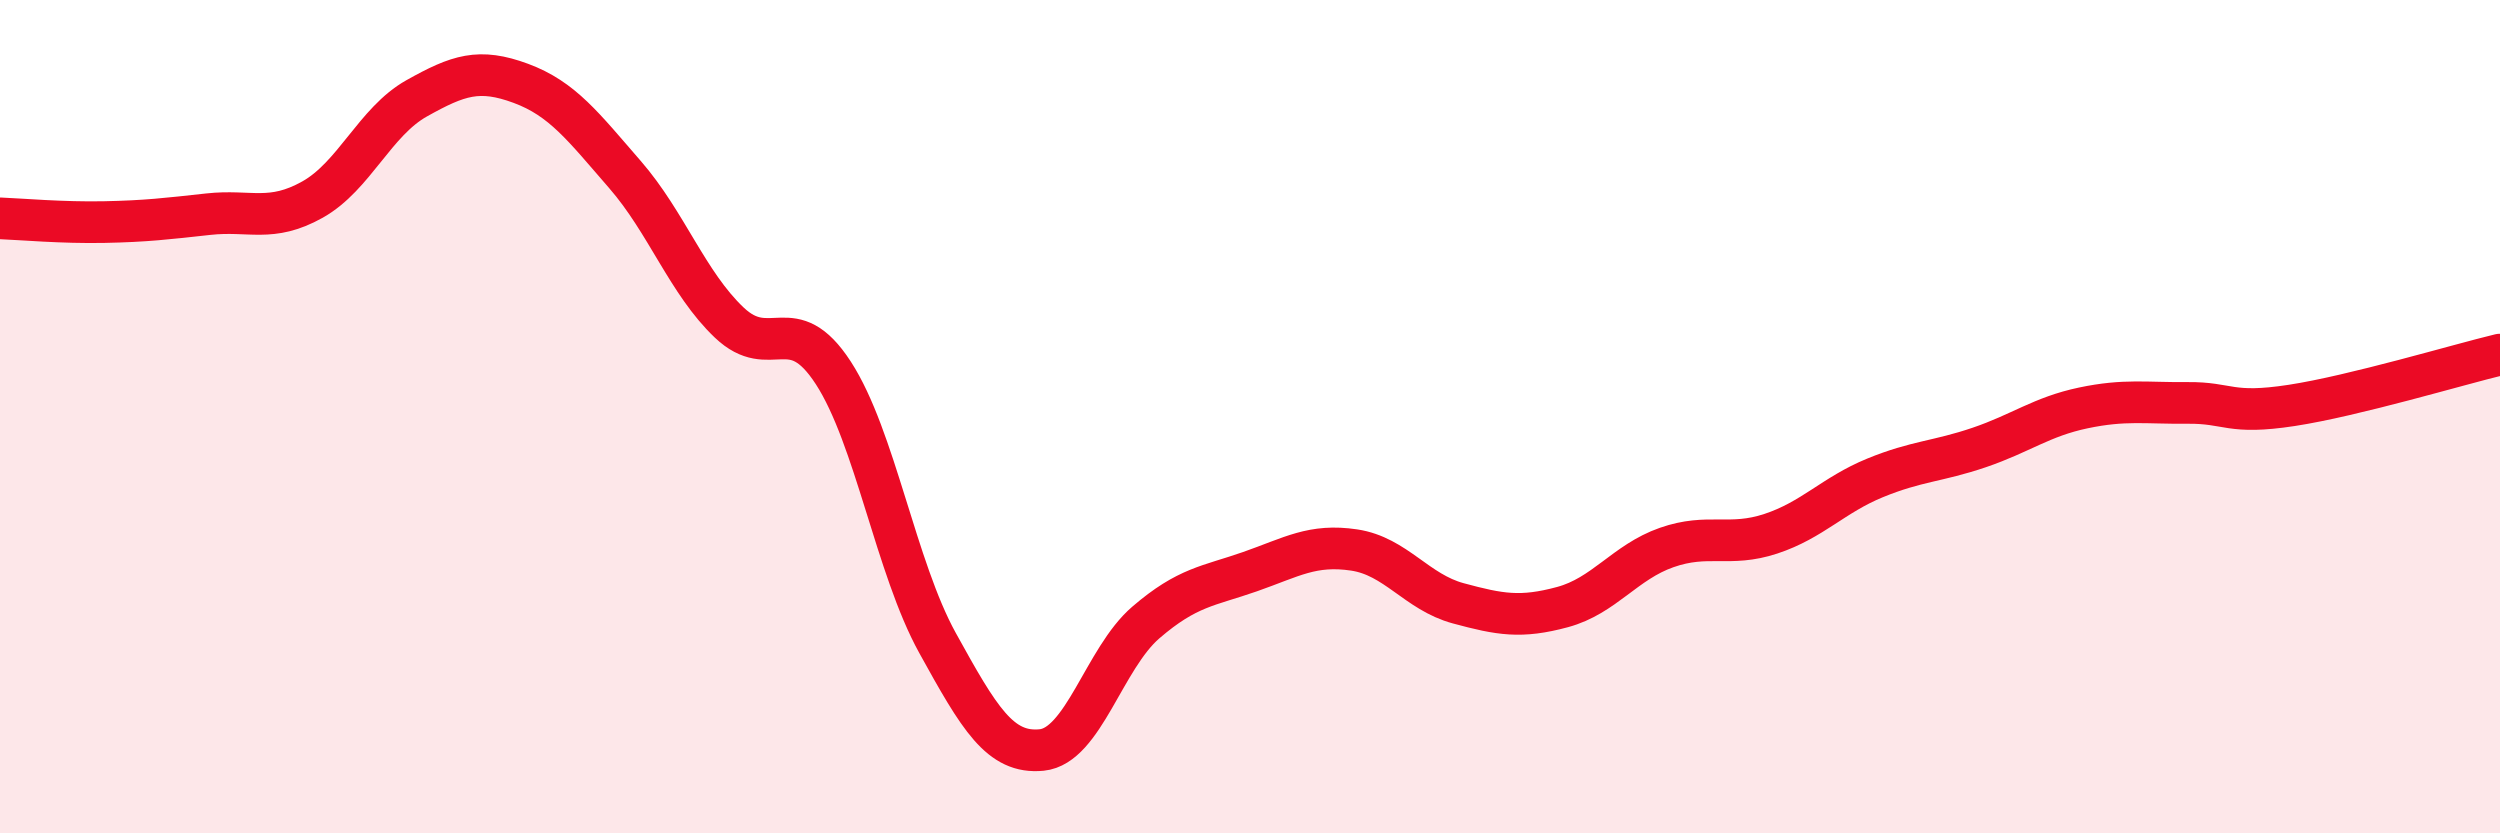
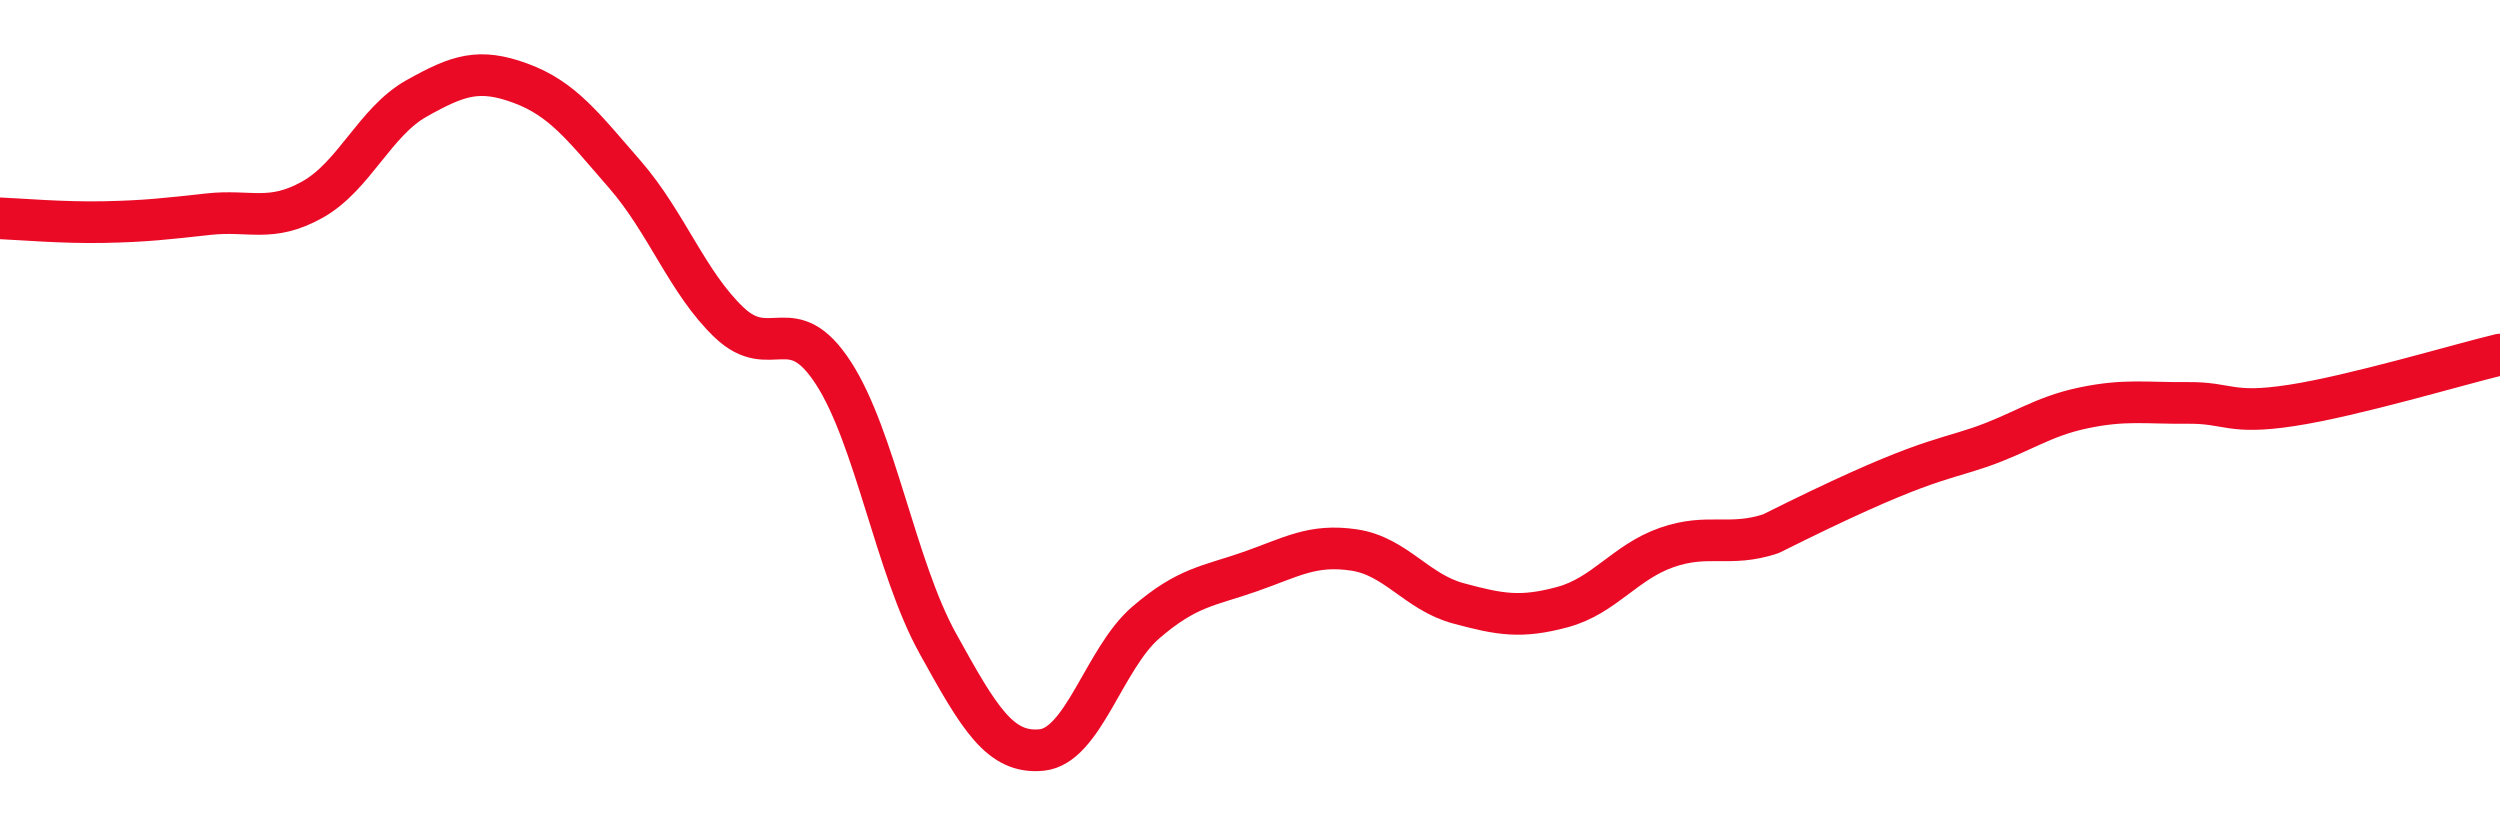
<svg xmlns="http://www.w3.org/2000/svg" width="60" height="20" viewBox="0 0 60 20">
-   <path d="M 0,5.24 C 0.5,5.26 1.5,5.35 2.5,5.33 C 3.5,5.31 4,5.25 5,5.14 C 6,5.03 6.5,5.35 7.5,4.79 C 8.5,4.23 9,2.92 10,2.36 C 11,1.8 11.5,1.63 12.5,2 C 13.5,2.37 14,3.04 15,4.19 C 16,5.34 16.5,6.79 17.5,7.74 C 18.5,8.69 19,7.41 20,8.95 C 21,10.49 21.5,13.62 22.5,15.43 C 23.5,17.24 24,18.1 25,18 C 26,17.9 26.5,15.8 27.5,14.94 C 28.5,14.08 29,14.07 30,13.72 C 31,13.37 31.5,13.05 32.5,13.2 C 33.5,13.35 34,14.21 35,14.48 C 36,14.75 36.5,14.84 37.5,14.57 C 38.5,14.3 39,13.49 40,13.14 C 41,12.79 41.5,13.14 42.5,12.81 C 43.5,12.48 44,11.88 45,11.47 C 46,11.06 46.5,11.08 47.5,10.74 C 48.5,10.4 49,10 50,9.79 C 51,9.58 51.5,9.68 52.5,9.67 C 53.5,9.66 53.5,9.96 55,9.73 C 56.5,9.5 59,8.75 60,8.51L60 20L0 20Z" fill="#EB0A25" opacity="0.1" stroke-linecap="round" stroke-linejoin="round" />
-   <path d="M 0,5.24 C 0.5,5.26 1.5,5.35 2.5,5.33 C 3.5,5.31 4,5.25 5,5.14 C 6,5.03 6.5,5.35 7.5,4.79 C 8.5,4.23 9,2.92 10,2.36 C 11,1.8 11.5,1.63 12.5,2 C 13.5,2.37 14,3.04 15,4.19 C 16,5.34 16.5,6.79 17.5,7.74 C 18.5,8.69 19,7.41 20,8.95 C 21,10.49 21.5,13.62 22.5,15.43 C 23.5,17.24 24,18.1 25,18 C 26,17.9 26.5,15.8 27.5,14.94 C 28.5,14.08 29,14.07 30,13.72 C 31,13.37 31.5,13.05 32.5,13.2 C 33.5,13.35 34,14.21 35,14.48 C 36,14.75 36.5,14.84 37.5,14.57 C 38.5,14.3 39,13.49 40,13.14 C 41,12.79 41.5,13.14 42.5,12.81 C 43.5,12.48 44,11.88 45,11.47 C 46,11.06 46.5,11.08 47.5,10.74 C 48.5,10.4 49,10 50,9.79 C 51,9.58 51.5,9.68 52.5,9.67 C 53.5,9.66 53.5,9.96 55,9.73 C 56.5,9.5 59,8.75 60,8.51" stroke="#EB0A25" stroke-width="1" fill="none" stroke-linecap="round" stroke-linejoin="round" />
+   <path d="M 0,5.24 C 0.5,5.26 1.5,5.35 2.5,5.33 C 3.5,5.31 4,5.25 5,5.14 C 6,5.03 6.5,5.35 7.5,4.79 C 8.5,4.23 9,2.92 10,2.36 C 11,1.8 11.5,1.63 12.5,2 C 13.5,2.37 14,3.04 15,4.19 C 16,5.34 16.5,6.79 17.5,7.74 C 18.5,8.69 19,7.41 20,8.95 C 21,10.49 21.5,13.62 22.5,15.43 C 23.5,17.24 24,18.1 25,18 C 26,17.9 26.5,15.8 27.5,14.94 C 28.5,14.08 29,14.07 30,13.72 C 31,13.37 31.5,13.05 32.5,13.2 C 33.5,13.35 34,14.21 35,14.48 C 36,14.75 36.5,14.84 37.5,14.57 C 38.5,14.3 39,13.49 40,13.14 C 41,12.79 41.5,13.14 42.5,12.81 C 46,11.06 46.5,11.08 47.5,10.74 C 48.5,10.4 49,10 50,9.79 C 51,9.58 51.5,9.68 52.5,9.67 C 53.5,9.66 53.5,9.96 55,9.73 C 56.5,9.5 59,8.75 60,8.51" stroke="#EB0A25" stroke-width="1" fill="none" stroke-linecap="round" stroke-linejoin="round" />
</svg>